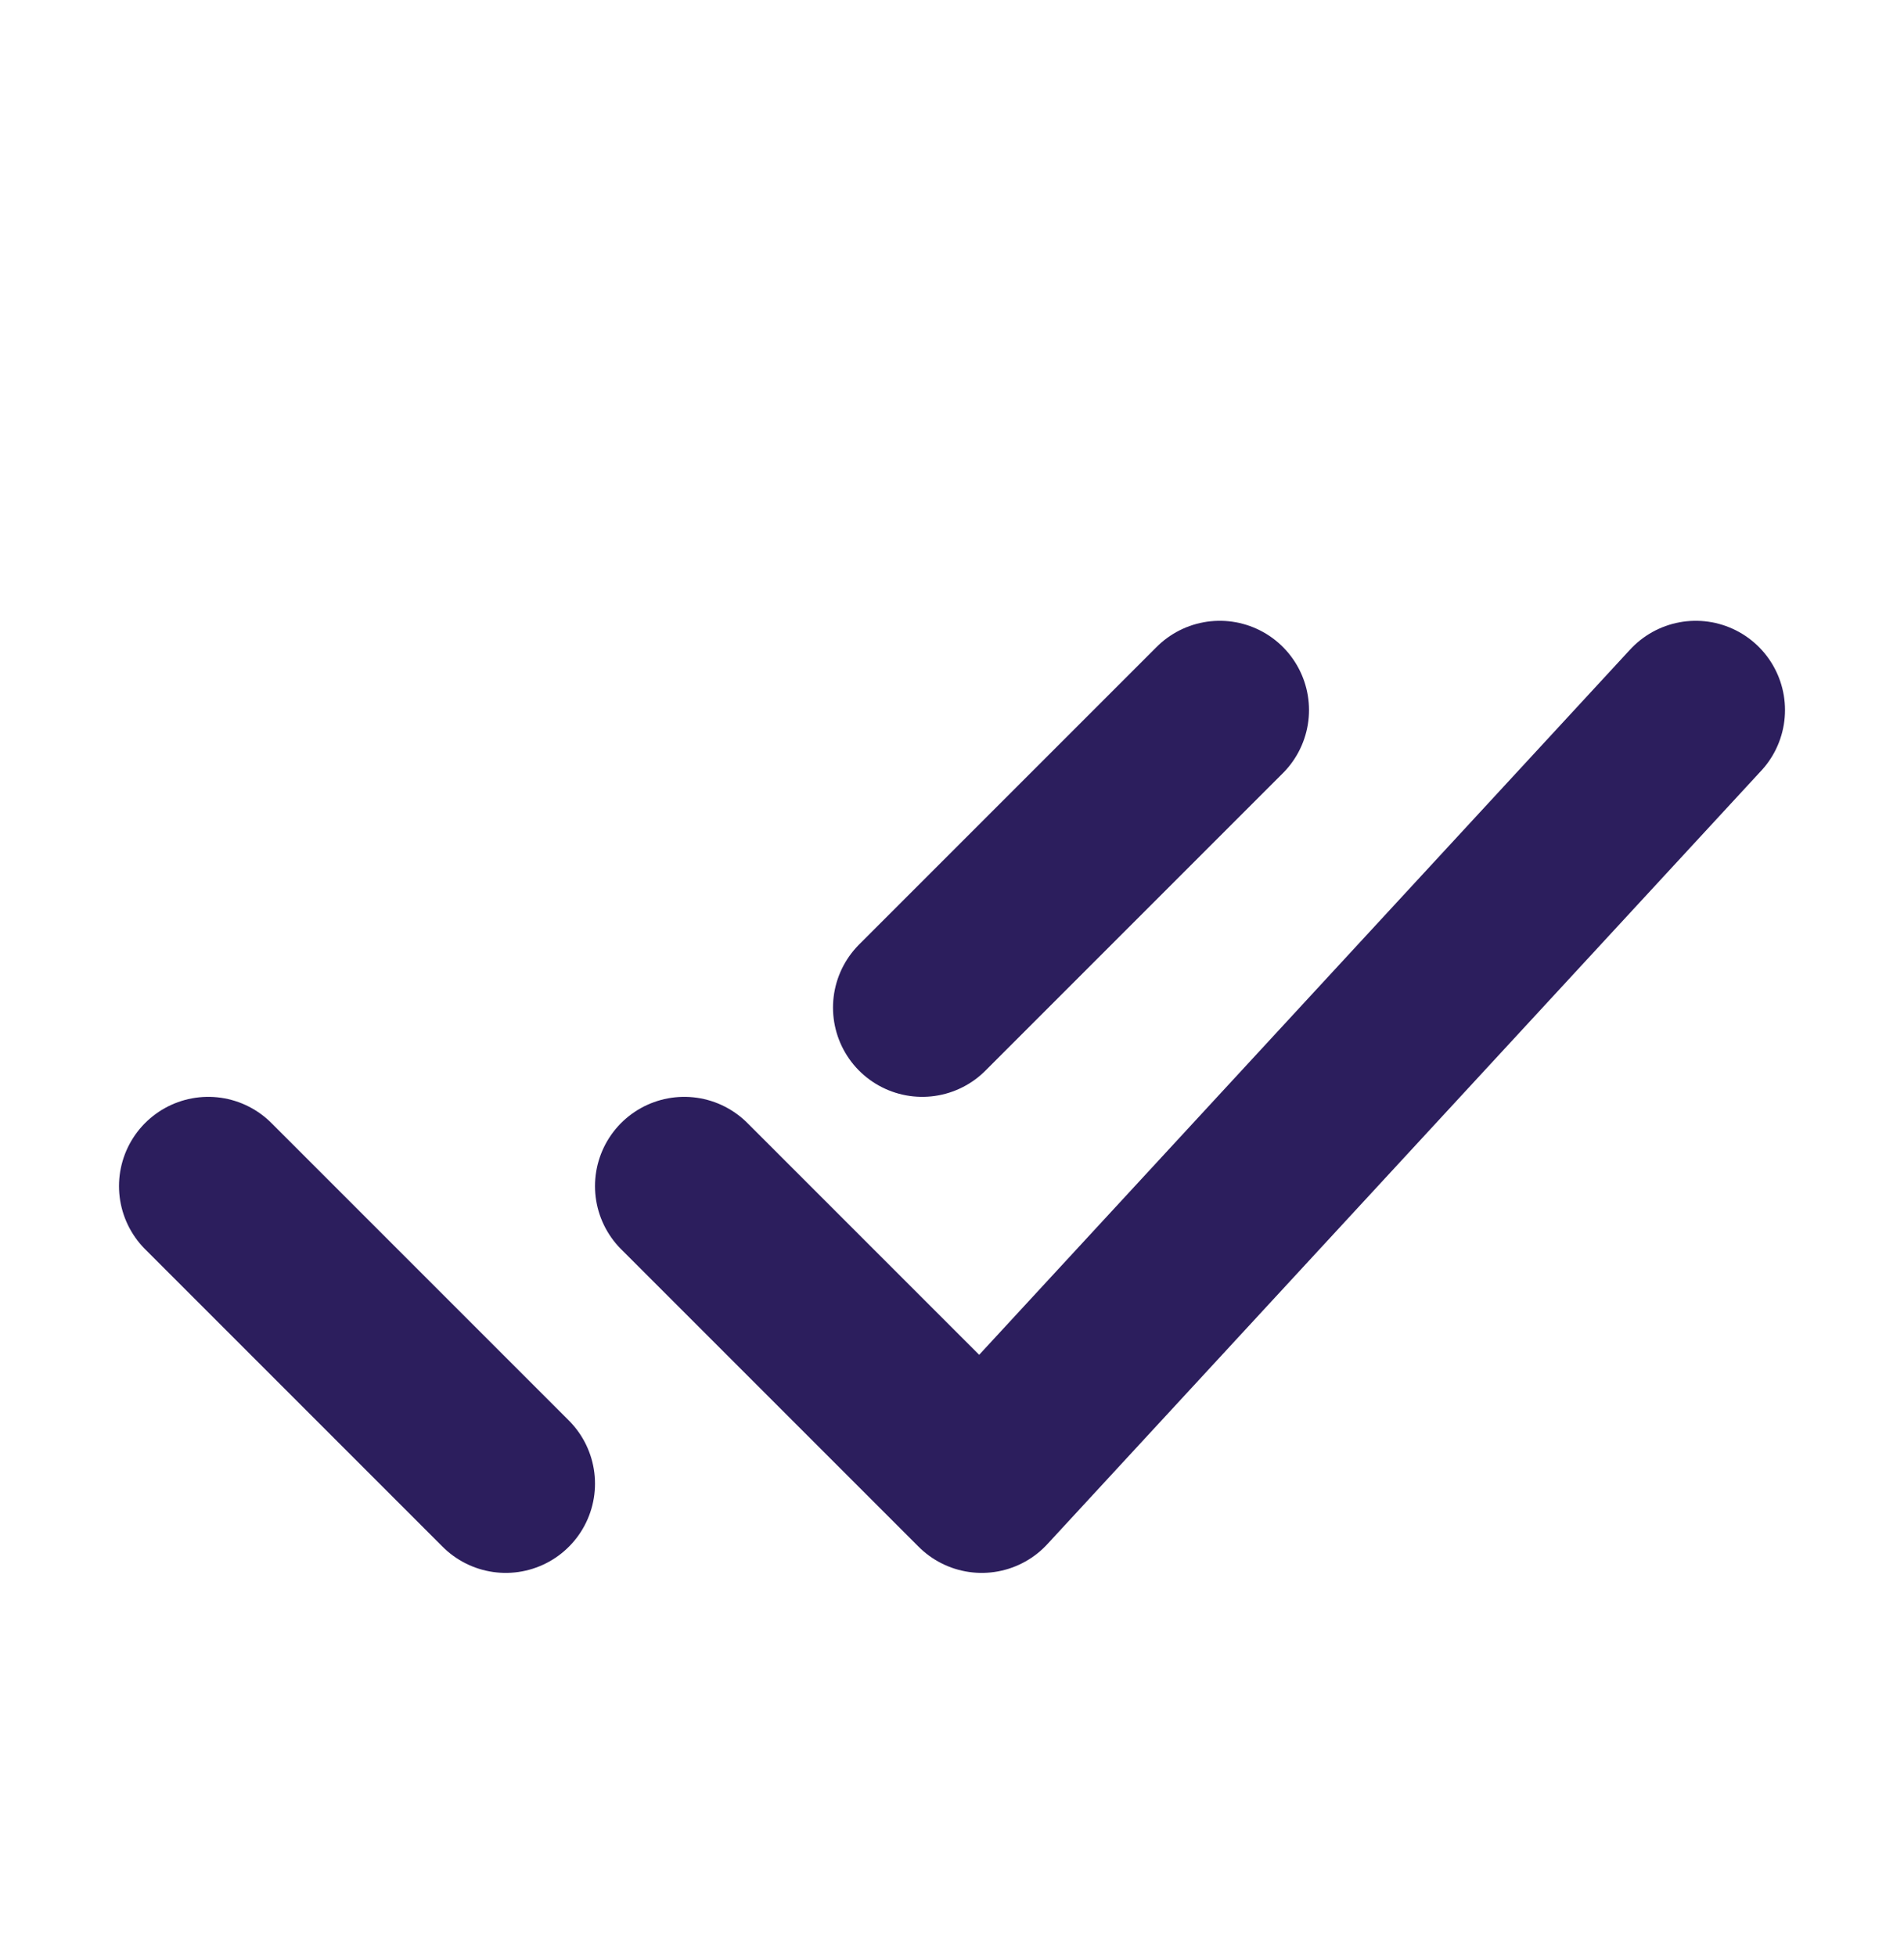
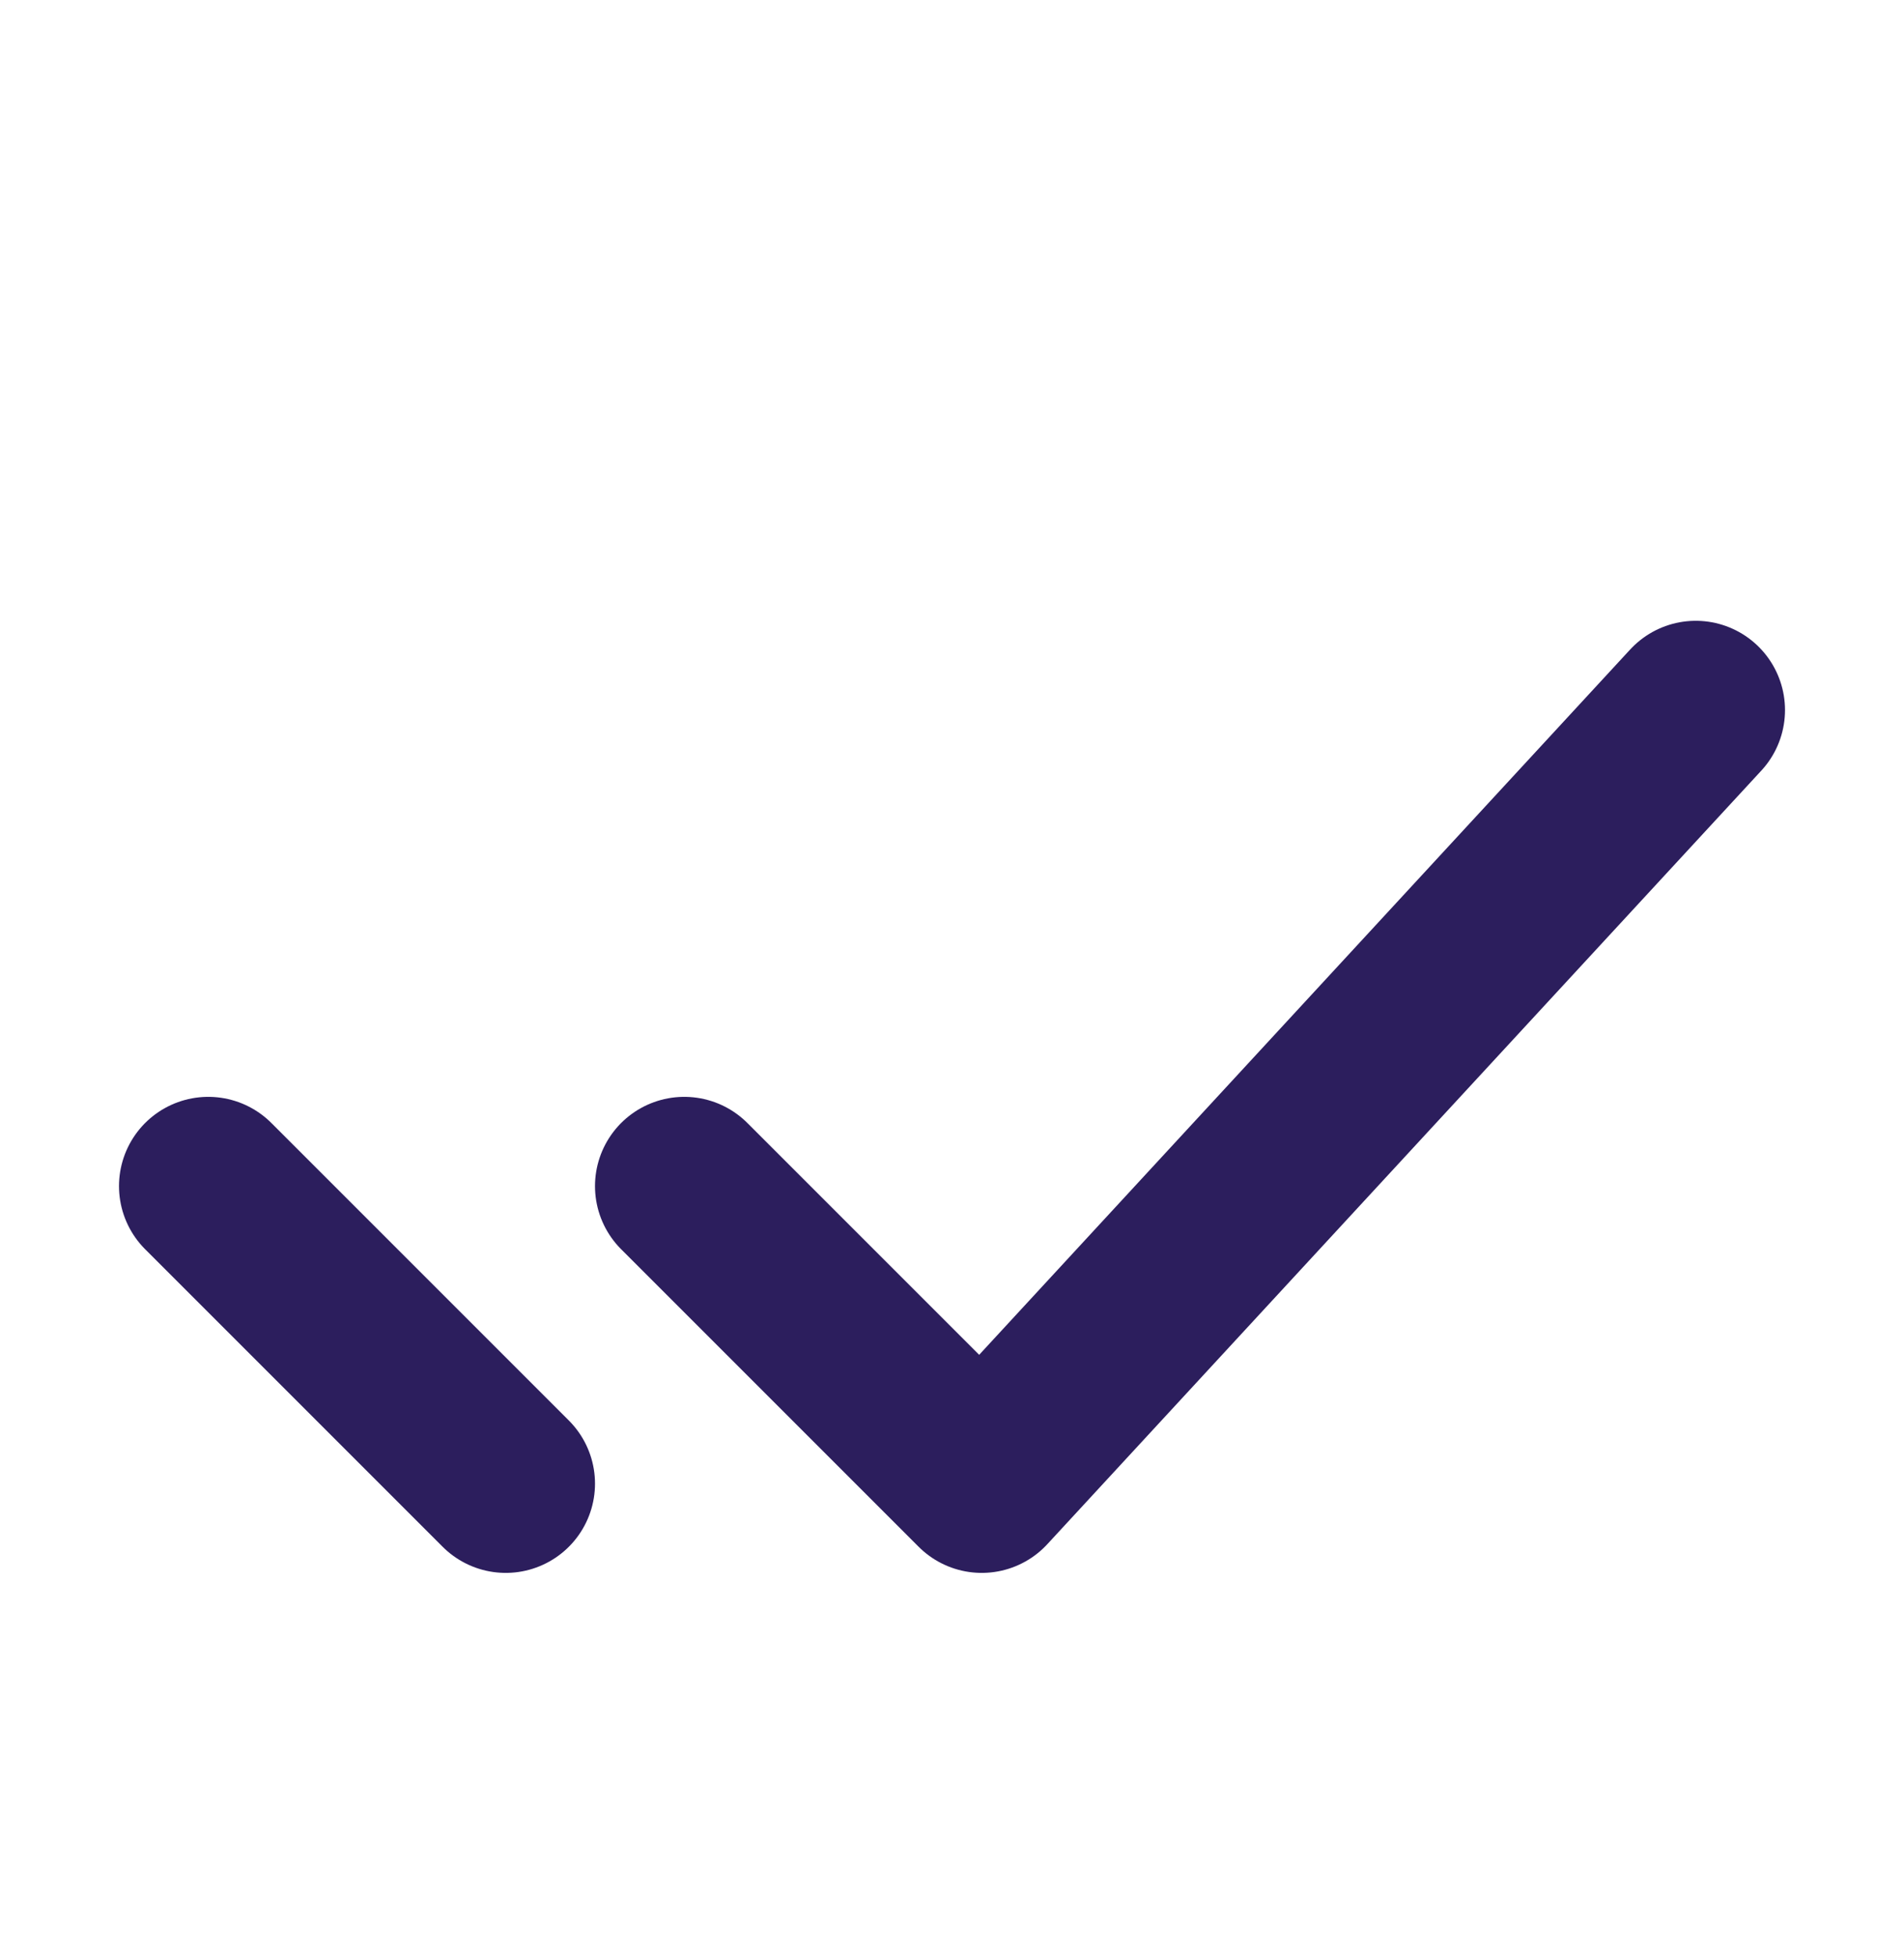
<svg xmlns="http://www.w3.org/2000/svg" width="37" height="38" viewBox="0 0 37 38" fill="none">
-   <path d="M4.047 23.047L9.828 28.828M17.922 19.578L23.703 13.797M13.297 23.047L19.078 28.828L32.953 13.797" stroke="#2C1E5D" stroke-width="3.469" stroke-linecap="round" stroke-linejoin="round" />
+   <path d="M4.047 23.047L9.828 28.828M17.922 19.578M13.297 23.047L19.078 28.828L32.953 13.797" stroke="#2C1E5D" stroke-width="3.469" stroke-linecap="round" stroke-linejoin="round" />
</svg>